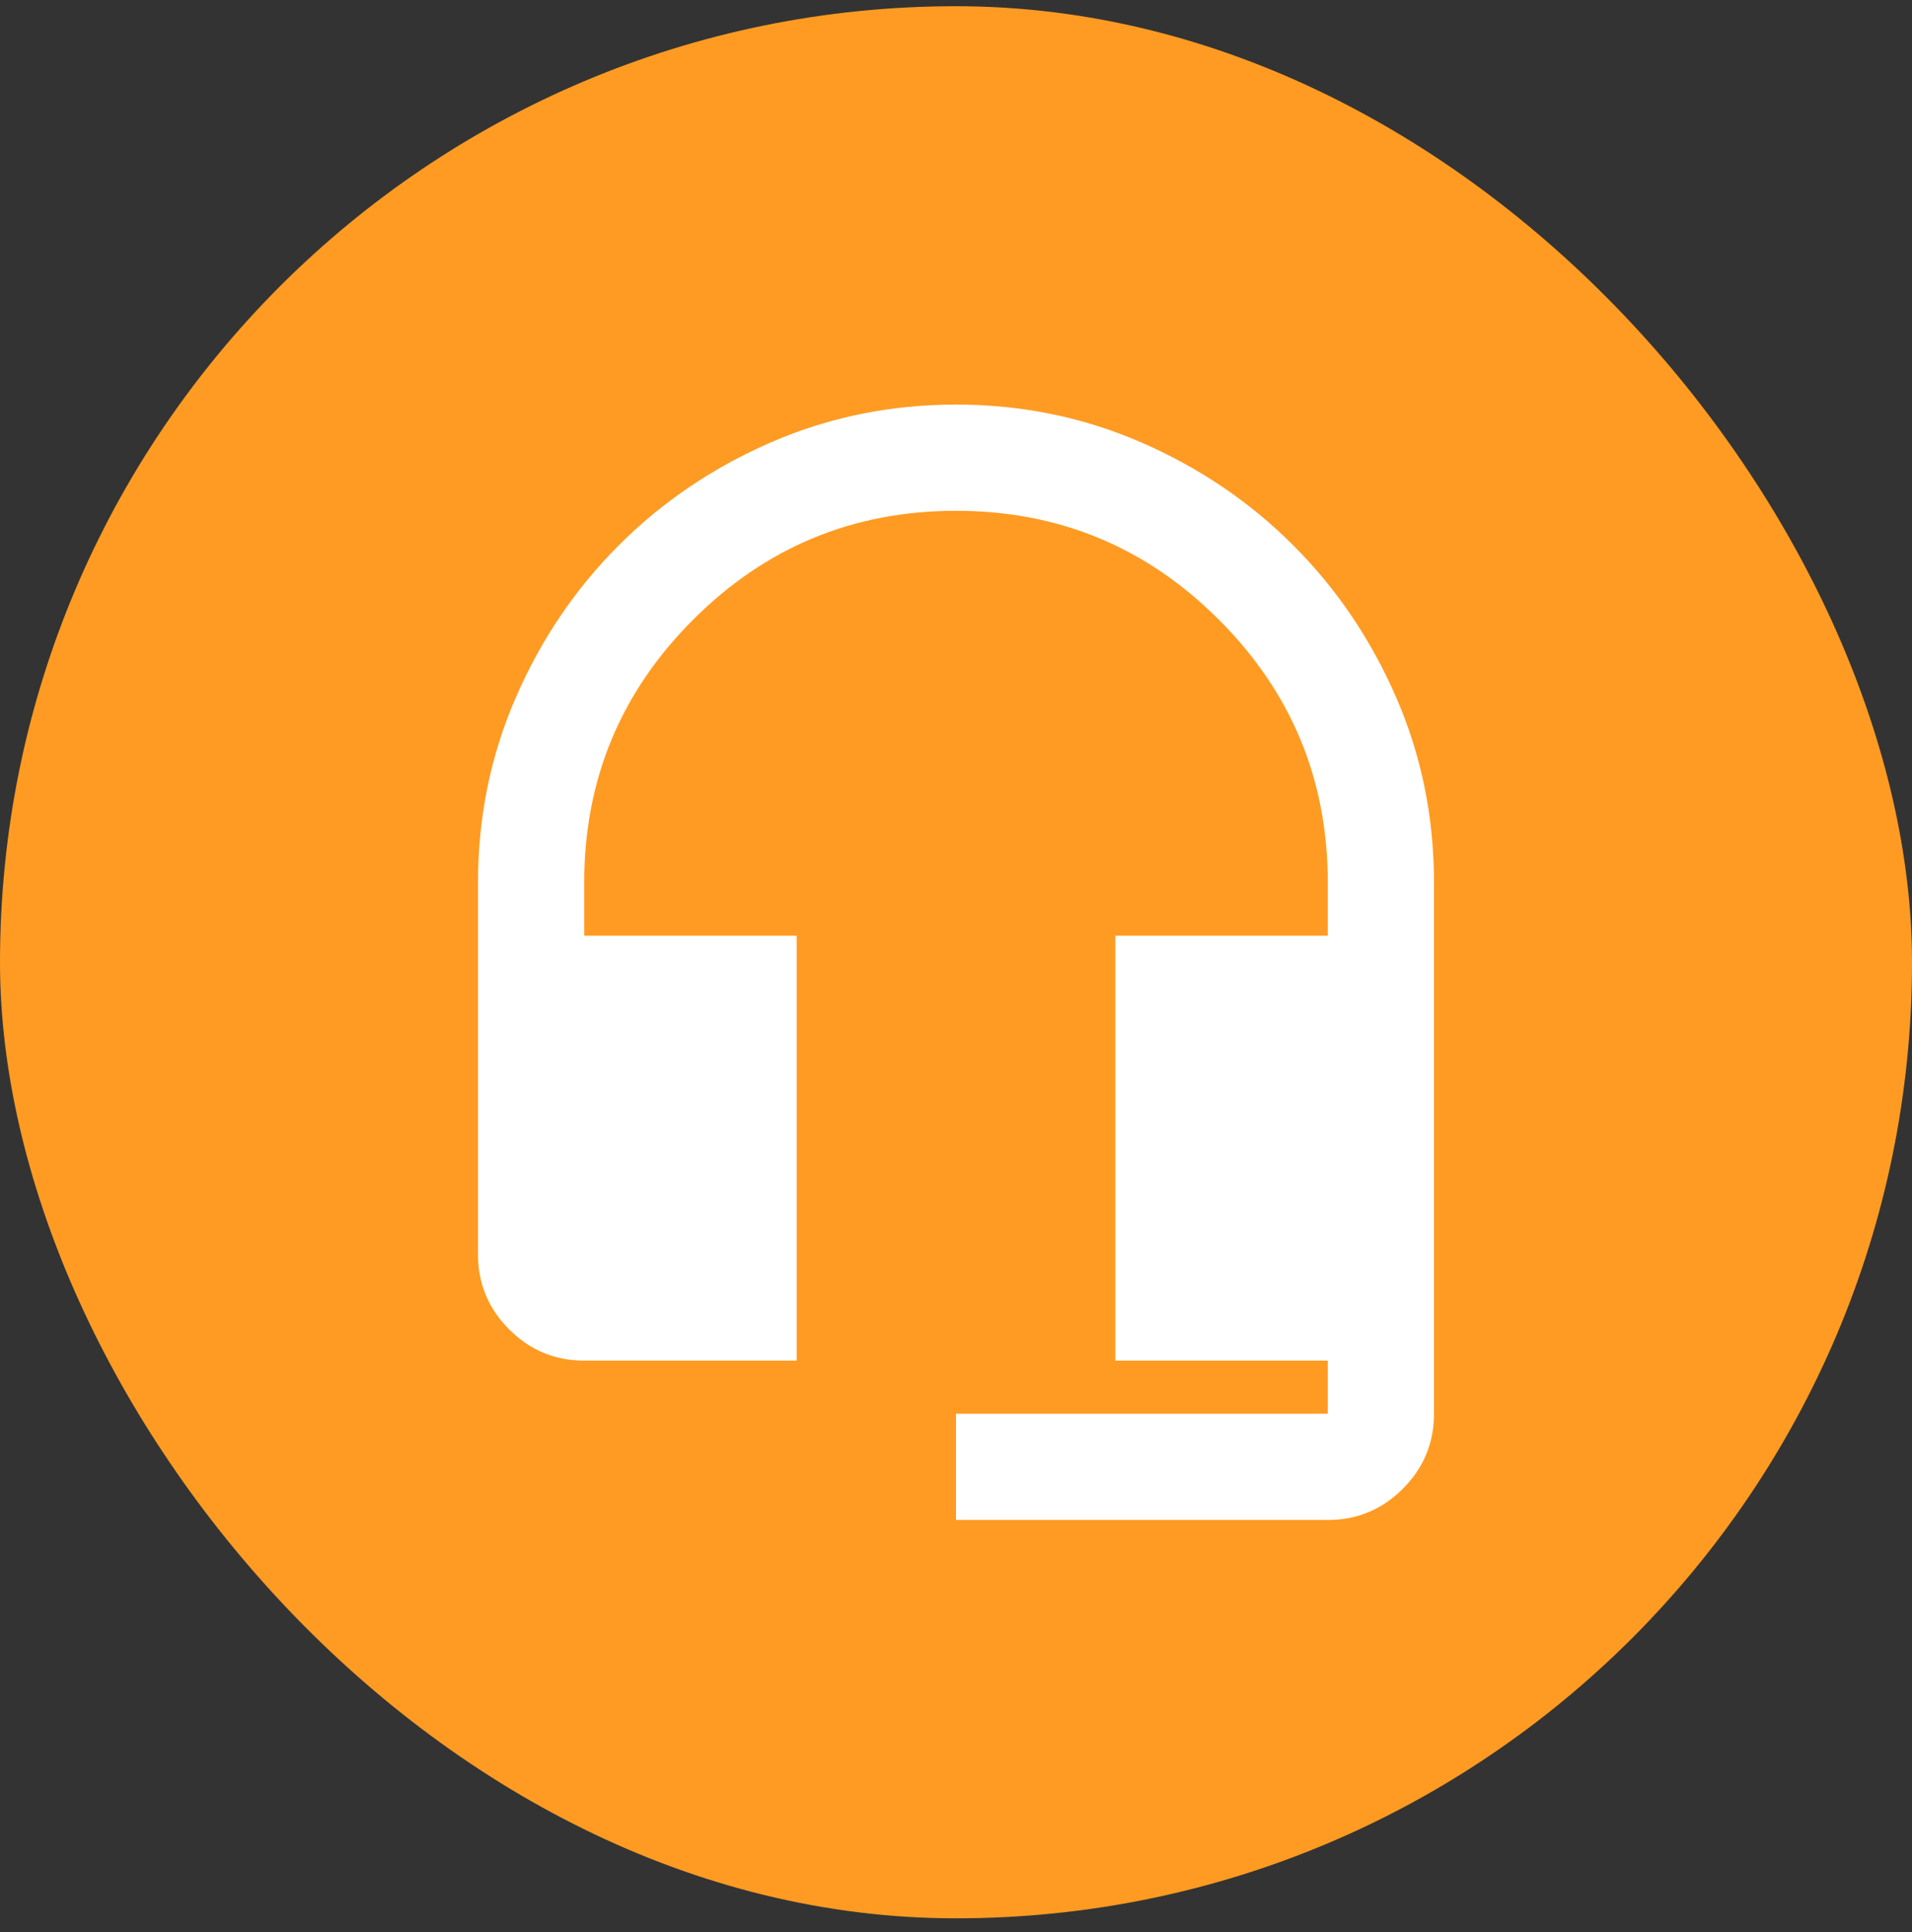
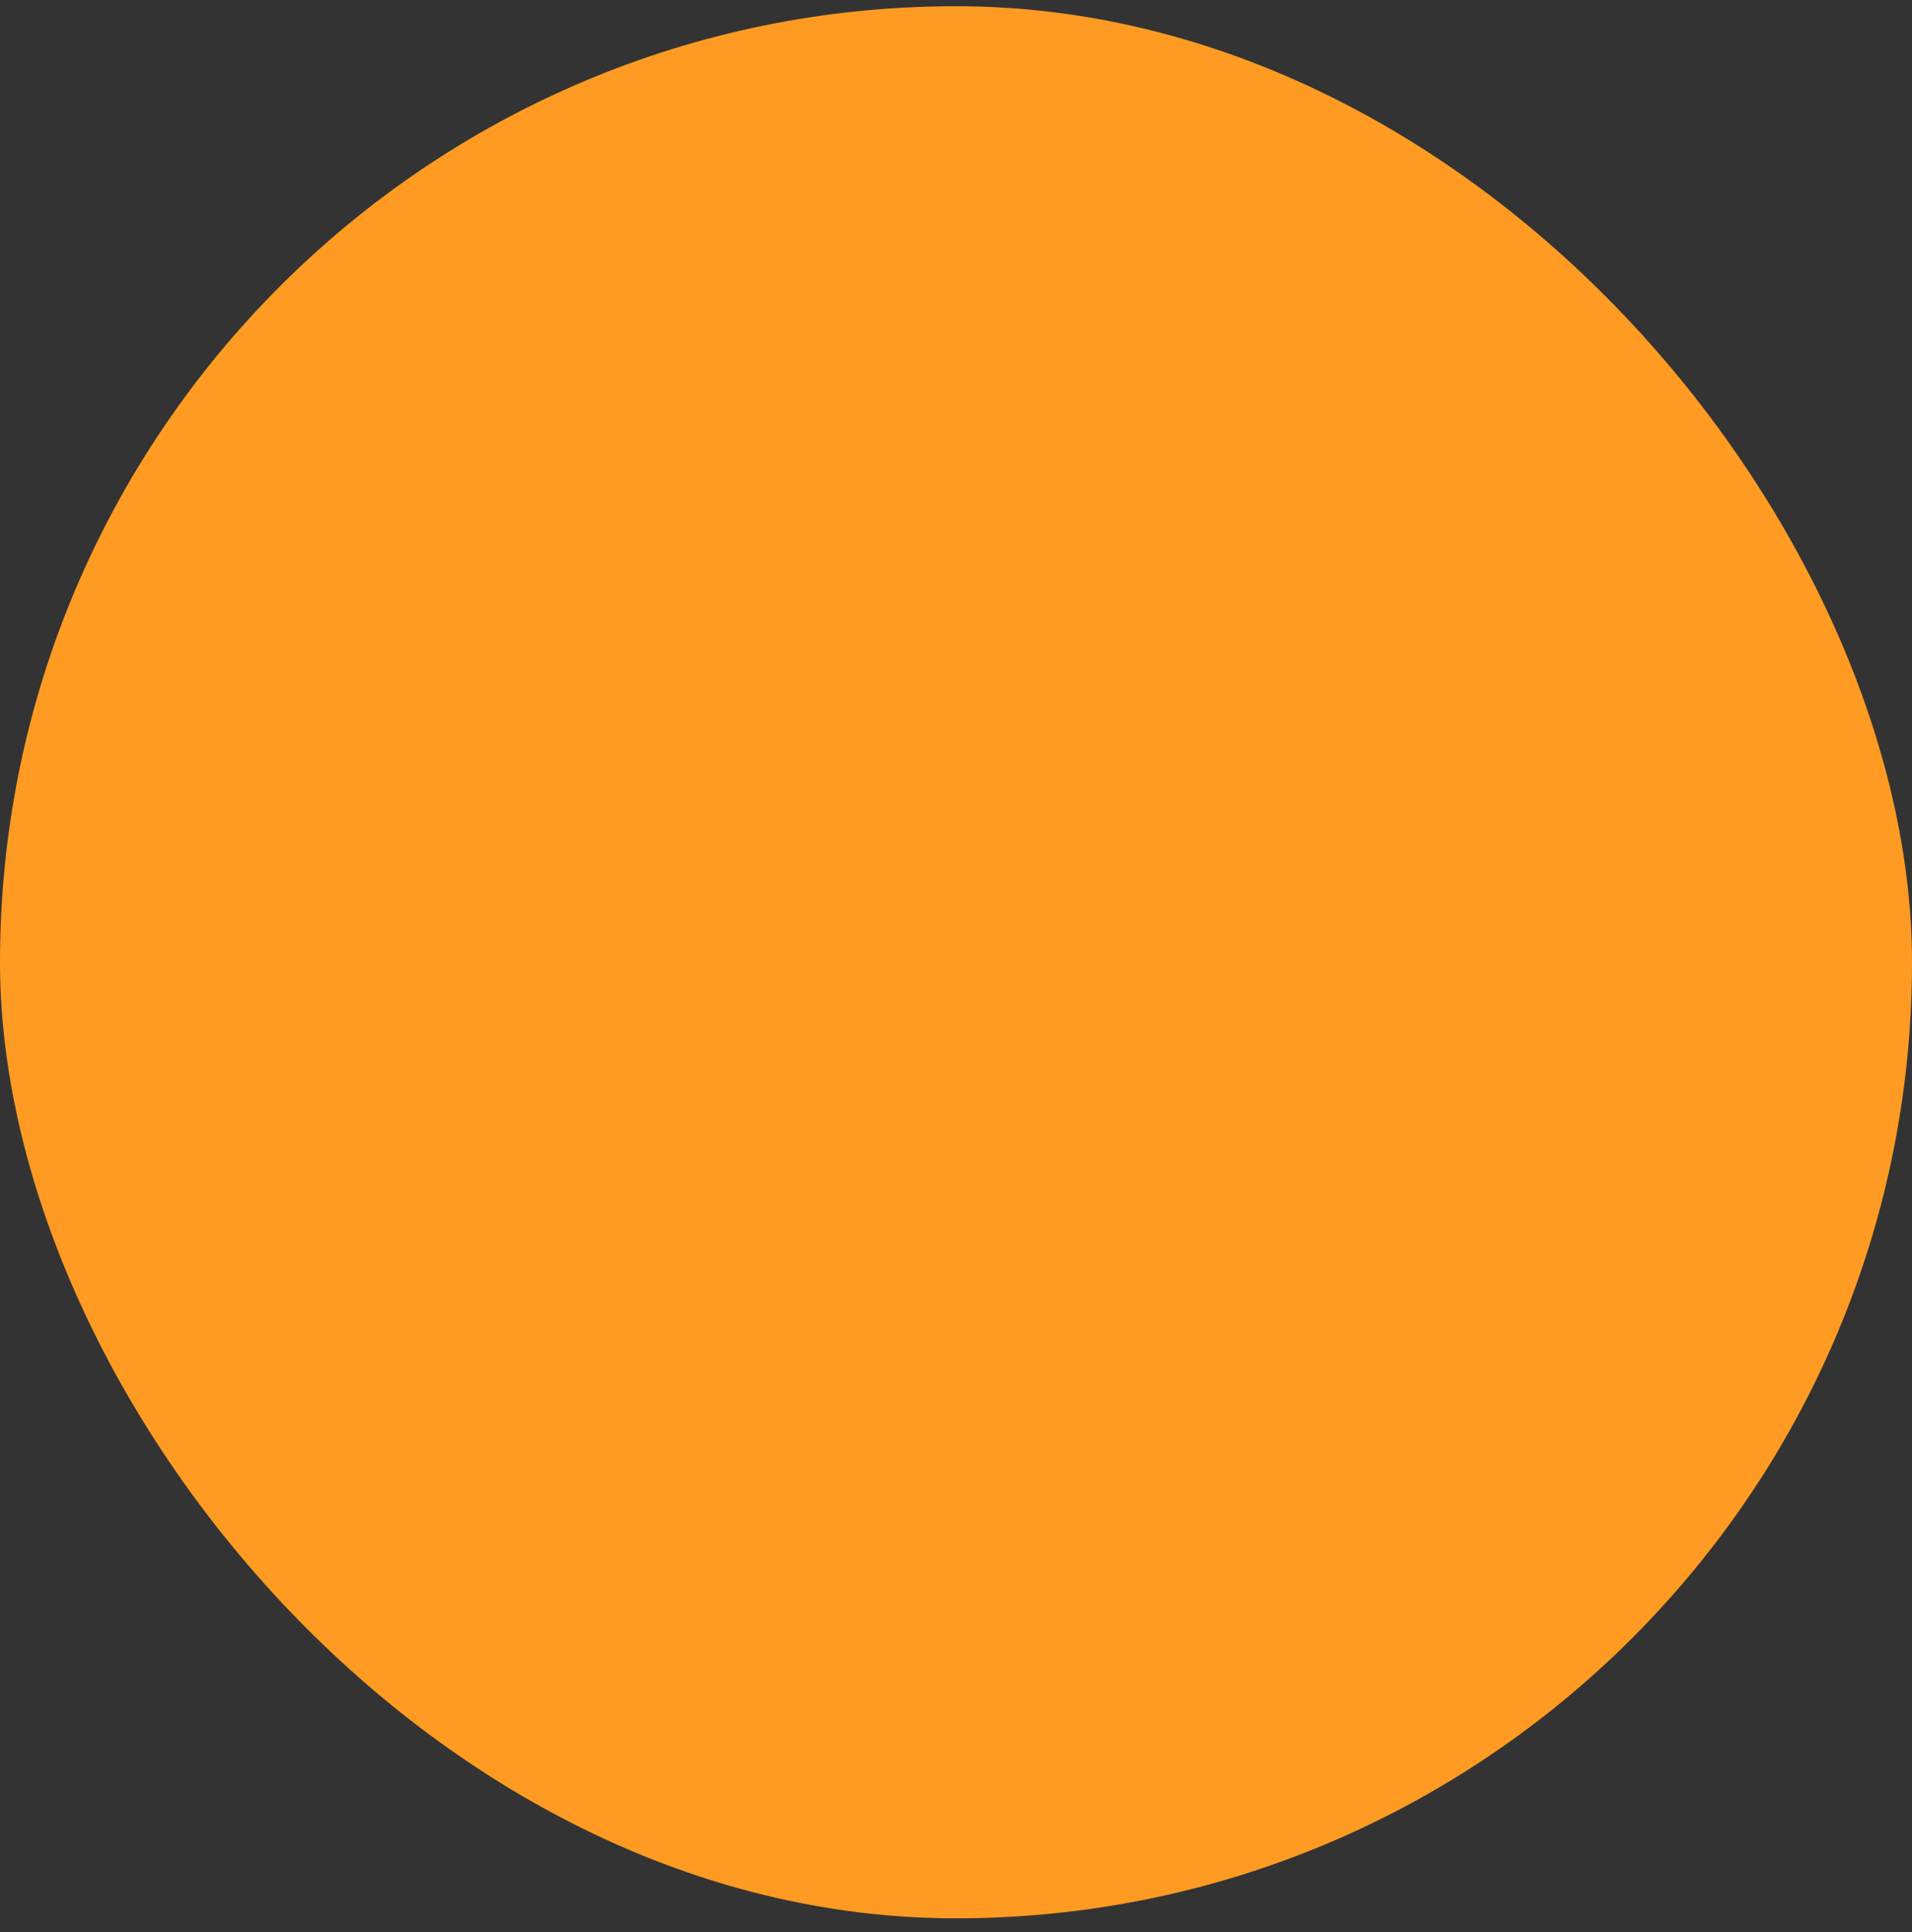
<svg xmlns="http://www.w3.org/2000/svg" width="96" height="97" viewBox="0 0 96 97" fill="none">
  <rect x="0" y="0" width="96" height="97" fill="#333333" stroke="none" />
  <rect y="0.312" width="96" height="96" rx="48" fill="#FF9B22" />
  <mask id="mask0_177_941" style="mask-type:alpha" maskUnits="userSpaceOnUse" x="16" y="16" width="64" height="65">
    <rect x="16" y="16.312" width="64" height="64" fill="#D9D9D9" />
  </mask>
  <g mask="url(#mask0_177_941)">
    <mask id="mask1_177_941" style="mask-type:alpha" maskUnits="userSpaceOnUse" x="16" y="16" width="64" height="65">
-       <rect x="16" y="16.312" width="64" height="64" fill="#D9D9D9" />
-     </mask>
+       </mask>
    <g mask="url(#mask1_177_941)">
      <path d="M48 76.312V70.979H66.667V68.312H56V46.979H66.667V44.312C66.667 39.157 64.844 34.757 61.2 31.113C57.556 27.468 53.156 25.646 48 25.646C42.844 25.646 38.444 27.468 34.8 31.113C31.156 34.757 29.333 39.157 29.333 44.312V46.979H40V68.312H29.333C27.867 68.312 26.611 67.79 25.567 66.746C24.522 65.701 24 64.446 24 62.979V44.312C24 41.024 24.633 37.924 25.9 35.013C27.167 32.101 28.889 29.557 31.067 27.379C33.244 25.201 35.789 23.479 38.7 22.212C41.611 20.946 44.711 20.312 48 20.312C51.289 20.312 54.389 20.946 57.3 22.212C60.211 23.479 62.756 25.201 64.933 27.379C67.111 29.557 68.833 32.101 70.1 35.013C71.367 37.924 72 41.024 72 44.312V70.979C72 72.446 71.478 73.701 70.433 74.746C69.389 75.79 68.133 76.312 66.667 76.312H48Z" fill="white" />
    </g>
  </g>
</svg>